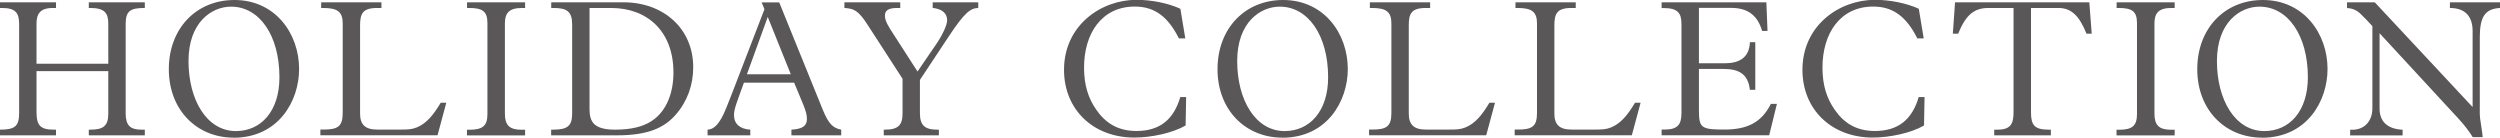
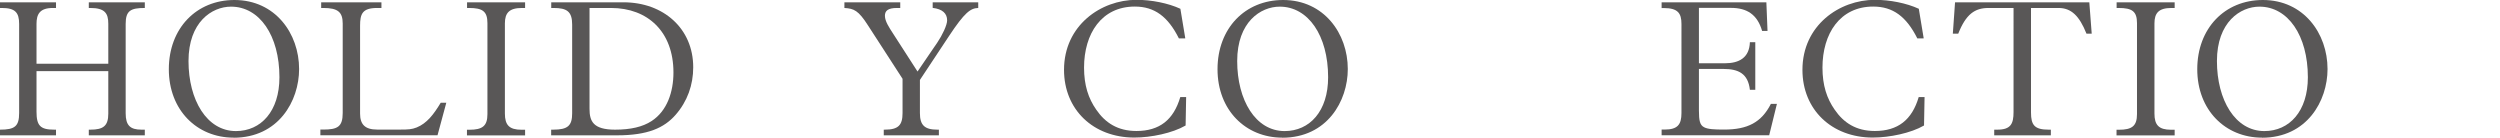
<svg xmlns="http://www.w3.org/2000/svg" id="_レイヤー_2" viewBox="0 0 282.09 15.53">
  <defs>
    <style>.cls-1{fill:#595757;}</style>
  </defs>
  <g id="_レイヤー_1-2">
    <path class="cls-1" d="M6.32.26v.64h-.36c-1.5,0-1.84.73-1.84,1.8v4.49h8.1V2.68c0-1.19-.4-1.78-2.03-1.78h-.17V.26h6.32v.64c-1.61,0-2.16.31-2.16,1.8v10.08c0,1.39.53,1.85,1.78,1.85h.38v.64h-6.32v-.64h.19c1.44,0,2.01-.42,2.01-1.8v-4.8H4.12v4.58c0,1.58.44,2.02,1.99,2.02h.21v.64H0v-.64c1.67,0,2.16-.37,2.16-1.89V2.71C2.16,1.41,1.71.9.21.9h-.21V.26h6.32Z" />
    <path class="cls-1" d="M26.35,15.53c-4.12,0-7.3-3.1-7.3-7.72S22.16,0,26.45,0c4.61,0,7.3,3.78,7.3,7.79,0,3.61-2.33,7.75-7.4,7.75ZM31.53,8.71c0-4.69-2.24-7.96-5.46-7.96-2.16,0-4.8,1.74-4.8,6.14s2.07,7.9,5.35,7.9c2.83,0,4.91-2.24,4.91-6.07Z" />
    <path class="cls-1" d="M43.04.26v.64h-.49c-1.67,0-1.92.68-1.92,2v9.92c0,1.21.55,1.8,1.92,1.8h2.67c.82,0,1.25-.02,1.8-.24,1.14-.46,1.92-1.47,2.71-2.79h.63l-.99,3.67h-13.22v-.64h.32c1.61,0,2.2-.31,2.2-1.87V2.66c0-1.3-.55-1.76-2.18-1.76h-.25V.26h6.81Z" />
    <path class="cls-1" d="M59.25.26v.64h-.36c-1.44,0-1.92.57-1.92,1.74v10.17c0,1.3.49,1.83,1.88,1.83h.4v.64h-6.56v-.64h.28c1.46,0,2.03-.42,2.03-1.76V2.62c0-1.34-.55-1.72-2.07-1.72h-.23V.26h6.56Z" />
    <path class="cls-1" d="M70.35.26c4.5,0,7.87,2.95,7.87,7.33,0,2-.66,3.85-1.99,5.37-1.29,1.47-3.13,2.31-6.6,2.31h-7.44v-.64h.23c1.67,0,2.14-.46,2.14-1.85V2.77c0-1.47-.59-1.87-2.09-1.87h-.27V.26h8.16ZM66.52,12.28c0,1.39.4,2.35,2.88,2.35,1.75,0,3.11-.31,4.12-.97,1.76-1.14,2.47-3.3,2.47-5.48,0-4.58-2.88-7.28-7.04-7.28h-2.43v11.38Z" />
-     <path class="cls-1" d="M87.92.26l4.91,12.1c.68,1.67,1.18,2.09,2.09,2.27v.64h-5.62v-.64c1.25-.07,1.75-.42,1.75-1.21,0-.46-.13-.9-.38-1.54l-1.06-2.55h-5.67c-.74,2.07-1.12,2.93-1.12,3.65,0,.99.66,1.58,1.84,1.65v.64h-4.82v-.64c.53-.02.97-.37,1.33-.92.32-.48.44-.62,1.35-2.97l3.74-9.7-.32-.77h1.97ZM84.28,8.38h4.95l-2.6-6.47-2.35,6.47Z" />
    <path class="cls-1" d="M101.58.26v.64h-.38c-1.02,0-1.35.33-1.35.88,0,.62.49,1.34.89,1.96l2.79,4.33,2.24-3.28c.55-.81,1.1-1.96,1.1-2.49,0-.79-.53-1.28-1.63-1.41V.26h5.14v.64c-.87.02-1.54.51-3.3,3.17l-3.28,4.95v3.74c0,1.34.51,1.87,1.95,1.87h.19v.64h-6.22v-.64h.11c1.54,0,2.01-.51,2.01-1.87v-3.87l-3.89-6.01c-1.1-1.72-1.59-1.91-2.67-1.98V.26h6.3Z" />
    <path class="cls-1" d="M133.72,4.33h-.7c-1.23-2.46-2.75-3.59-4.97-3.59-3.76,0-5.73,3.06-5.73,6.89,0,2,.49,3.48,1.38,4.75,1.01,1.47,2.41,2.4,4.53,2.4,2.6,0,4.19-1.25,4.95-3.83h.66l-.06,3.21c-1.48.86-3.89,1.36-5.79,1.36-4.63,0-7.93-3.15-7.93-7.64,0-5.02,4.17-7.9,8.18-7.9,1.67,0,3.57.37,4.95,1.01l.55,3.32Z" />
    <path class="cls-1" d="M144.68,15.53c-4.12,0-7.3-3.1-7.3-7.72s3.11-7.81,7.4-7.81c4.61,0,7.3,3.78,7.3,7.79,0,3.61-2.33,7.75-7.4,7.75ZM149.86,8.71c0-4.69-2.24-7.96-5.46-7.96-2.16,0-4.8,1.74-4.8,6.14s2.07,7.9,5.35,7.9c2.83,0,4.91-2.24,4.91-6.07Z" />
-     <path class="cls-1" d="M161.37.26v.64h-.49c-1.67,0-1.92.68-1.92,2v9.92c0,1.21.55,1.8,1.92,1.8h2.67c.82,0,1.25-.02,1.8-.24,1.14-.46,1.92-1.47,2.71-2.79h.63l-.99,3.67h-13.22v-.64h.32c1.61,0,2.2-.31,2.2-1.87V2.66c0-1.3-.55-1.76-2.18-1.76h-.25V.26h6.81Z" />
-     <path class="cls-1" d="M177.8.26v.64h-.49c-1.67,0-1.92.68-1.92,2v9.92c0,1.21.55,1.8,1.92,1.8h2.67c.82,0,1.25-.02,1.8-.24,1.14-.46,1.92-1.47,2.71-2.79h.63l-.99,3.67h-13.22v-.64h.32c1.61,0,2.2-.31,2.2-1.87V2.66c0-1.3-.55-1.76-2.18-1.76h-.25V.26h6.81Z" />
    <path class="cls-1" d="M199.31.26l.13,3.23h-.61c-.53-1.83-1.69-2.6-3.51-2.6h-3.62v6.25h2.92c1.61,0,2.77-.62,2.83-2.38h.61v5.37h-.61c-.21-1.83-1.29-2.35-2.98-2.35h-2.77v4.71c0,1.12.11,1.63.59,1.87.42.22,1.1.26,2.26.26,2.64,0,4.21-.81,5.27-2.9h.68l-.87,3.54h-12.14v-.64h.32c1.48,0,1.92-.55,1.92-1.87V2.71c0-1.23-.42-1.8-1.99-1.8h-.25V.26h11.82Z" />
    <path class="cls-1" d="M217.04,4.33h-.7c-1.23-2.46-2.75-3.59-4.97-3.59-3.76,0-5.73,3.06-5.73,6.89,0,2,.49,3.48,1.38,4.75,1.01,1.47,2.41,2.4,4.53,2.4,2.6,0,4.19-1.25,4.95-3.83h.66l-.06,3.21c-1.48.86-3.89,1.36-5.79,1.36-4.63,0-7.93-3.15-7.93-7.64,0-5.02,4.17-7.9,8.18-7.9,1.67,0,3.57.37,4.95,1.01l.55,3.32Z" />
    <path class="cls-1" d="M235.75.26l.27,3.54h-.59c-.8-2-1.71-2.9-3.15-2.9h-3.11v11.79c0,1.43.4,1.94,1.99,1.94h.25v.64h-6.39v-.64h.36c1.52,0,1.82-.68,1.82-1.98V.9h-2.83c-1.54,0-2.54.7-3.41,2.9h-.61l.25-3.54h15.14Z" />
    <path class="cls-1" d="M245.38.26v.64h-.36c-1.44,0-1.92.57-1.92,1.74v10.17c0,1.3.49,1.83,1.88,1.83h.4v.64h-6.56v-.64h.28c1.46,0,2.03-.42,2.03-1.76V2.62c0-1.34-.55-1.72-2.07-1.72h-.23V.26h6.56Z" />
    <path class="cls-1" d="M255.23,15.53c-4.12,0-7.3-3.1-7.3-7.72s3.11-7.81,7.4-7.81c4.61,0,7.3,3.78,7.3,7.79,0,3.61-2.33,7.75-7.4,7.75ZM260.41,8.71c0-4.69-2.24-7.96-5.46-7.96-2.16,0-4.8,1.74-4.8,6.14s2.07,7.9,5.35,7.9c2.83,0,4.91-2.24,4.91-6.07Z" />
-     <path class="cls-1" d="M267.96.26l11.04,11.82V3.5c0-1.58-.78-2.6-2.56-2.6V.26h5.65v.64c-1.65.09-2.28.95-2.28,3.3v8.67c0,.2.04.68.17,1.41s.15,1.12.15,1.19h-1.12c-.32-.53-.91-1.34-1.65-2.13l-8.86-9.59v8.49c0,1.43.83,2.31,2.6,2.4v.64h-5.92v-.64h.25c1.44,0,2.26-1.06,2.26-2.4V2.95c-.42-.46-.95-1.03-1.4-1.45-.38-.35-.87-.57-1.46-.59V.26h3.13Z" />
  </g>
</svg>